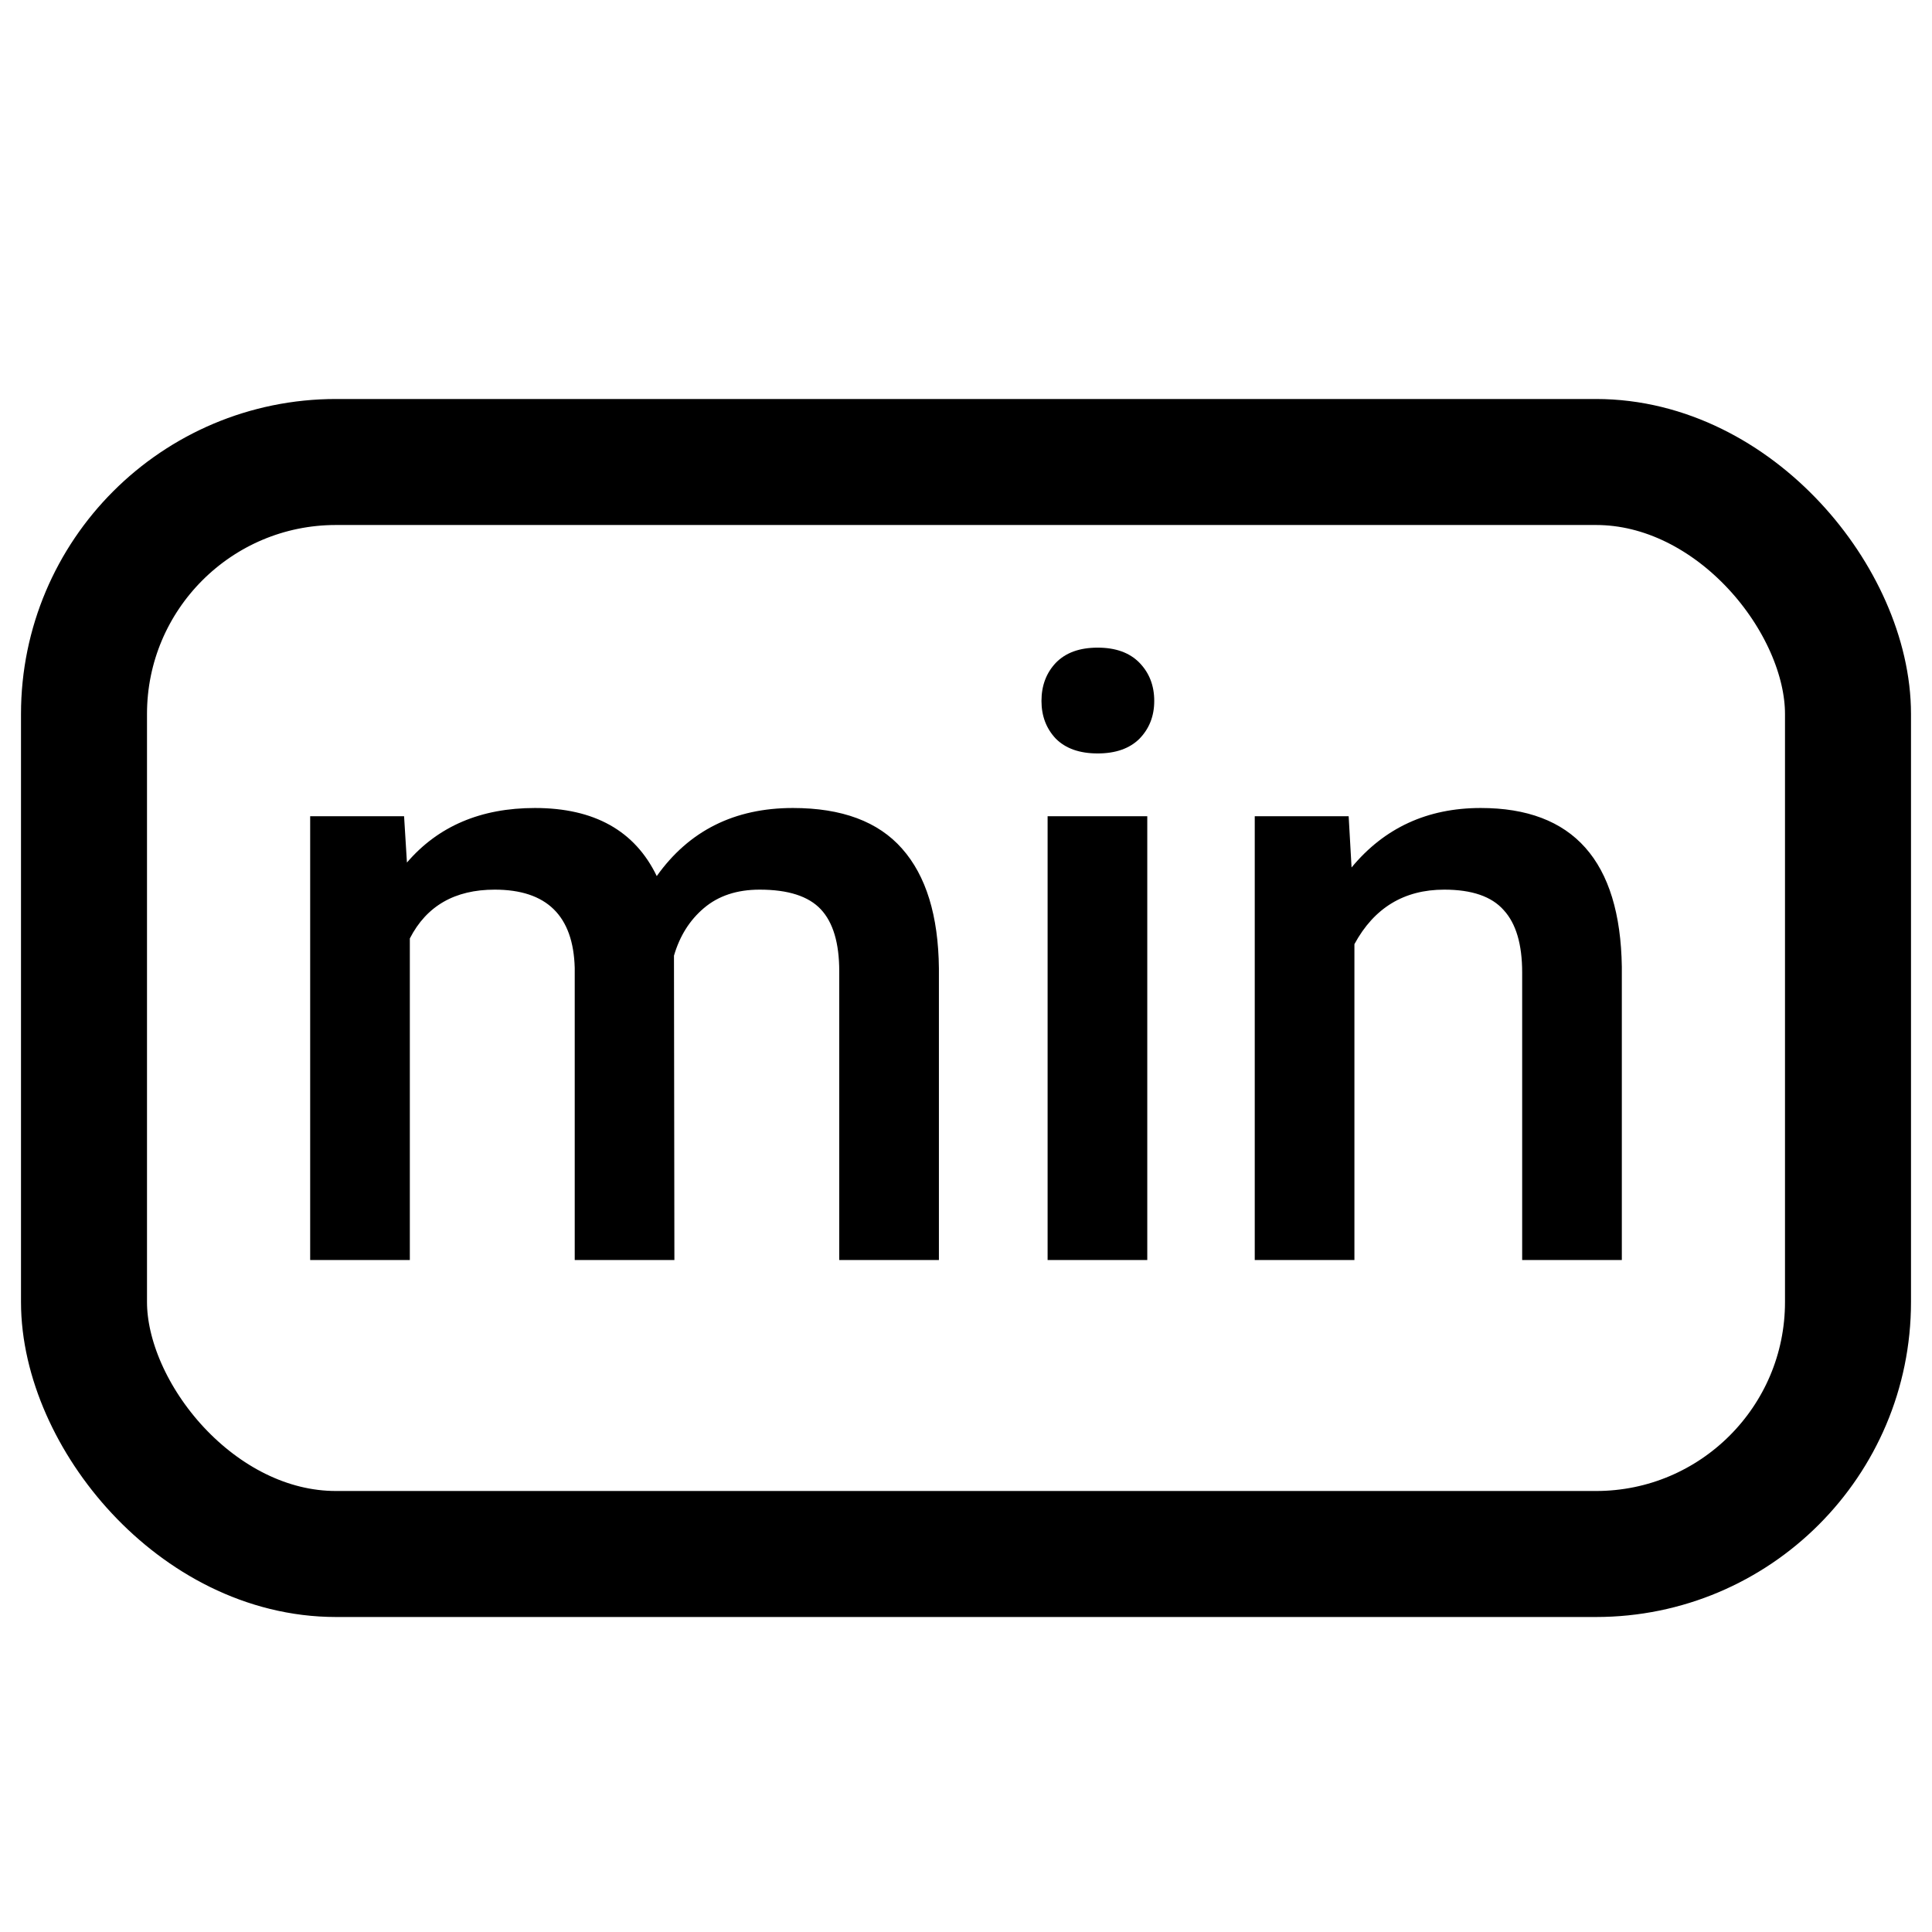
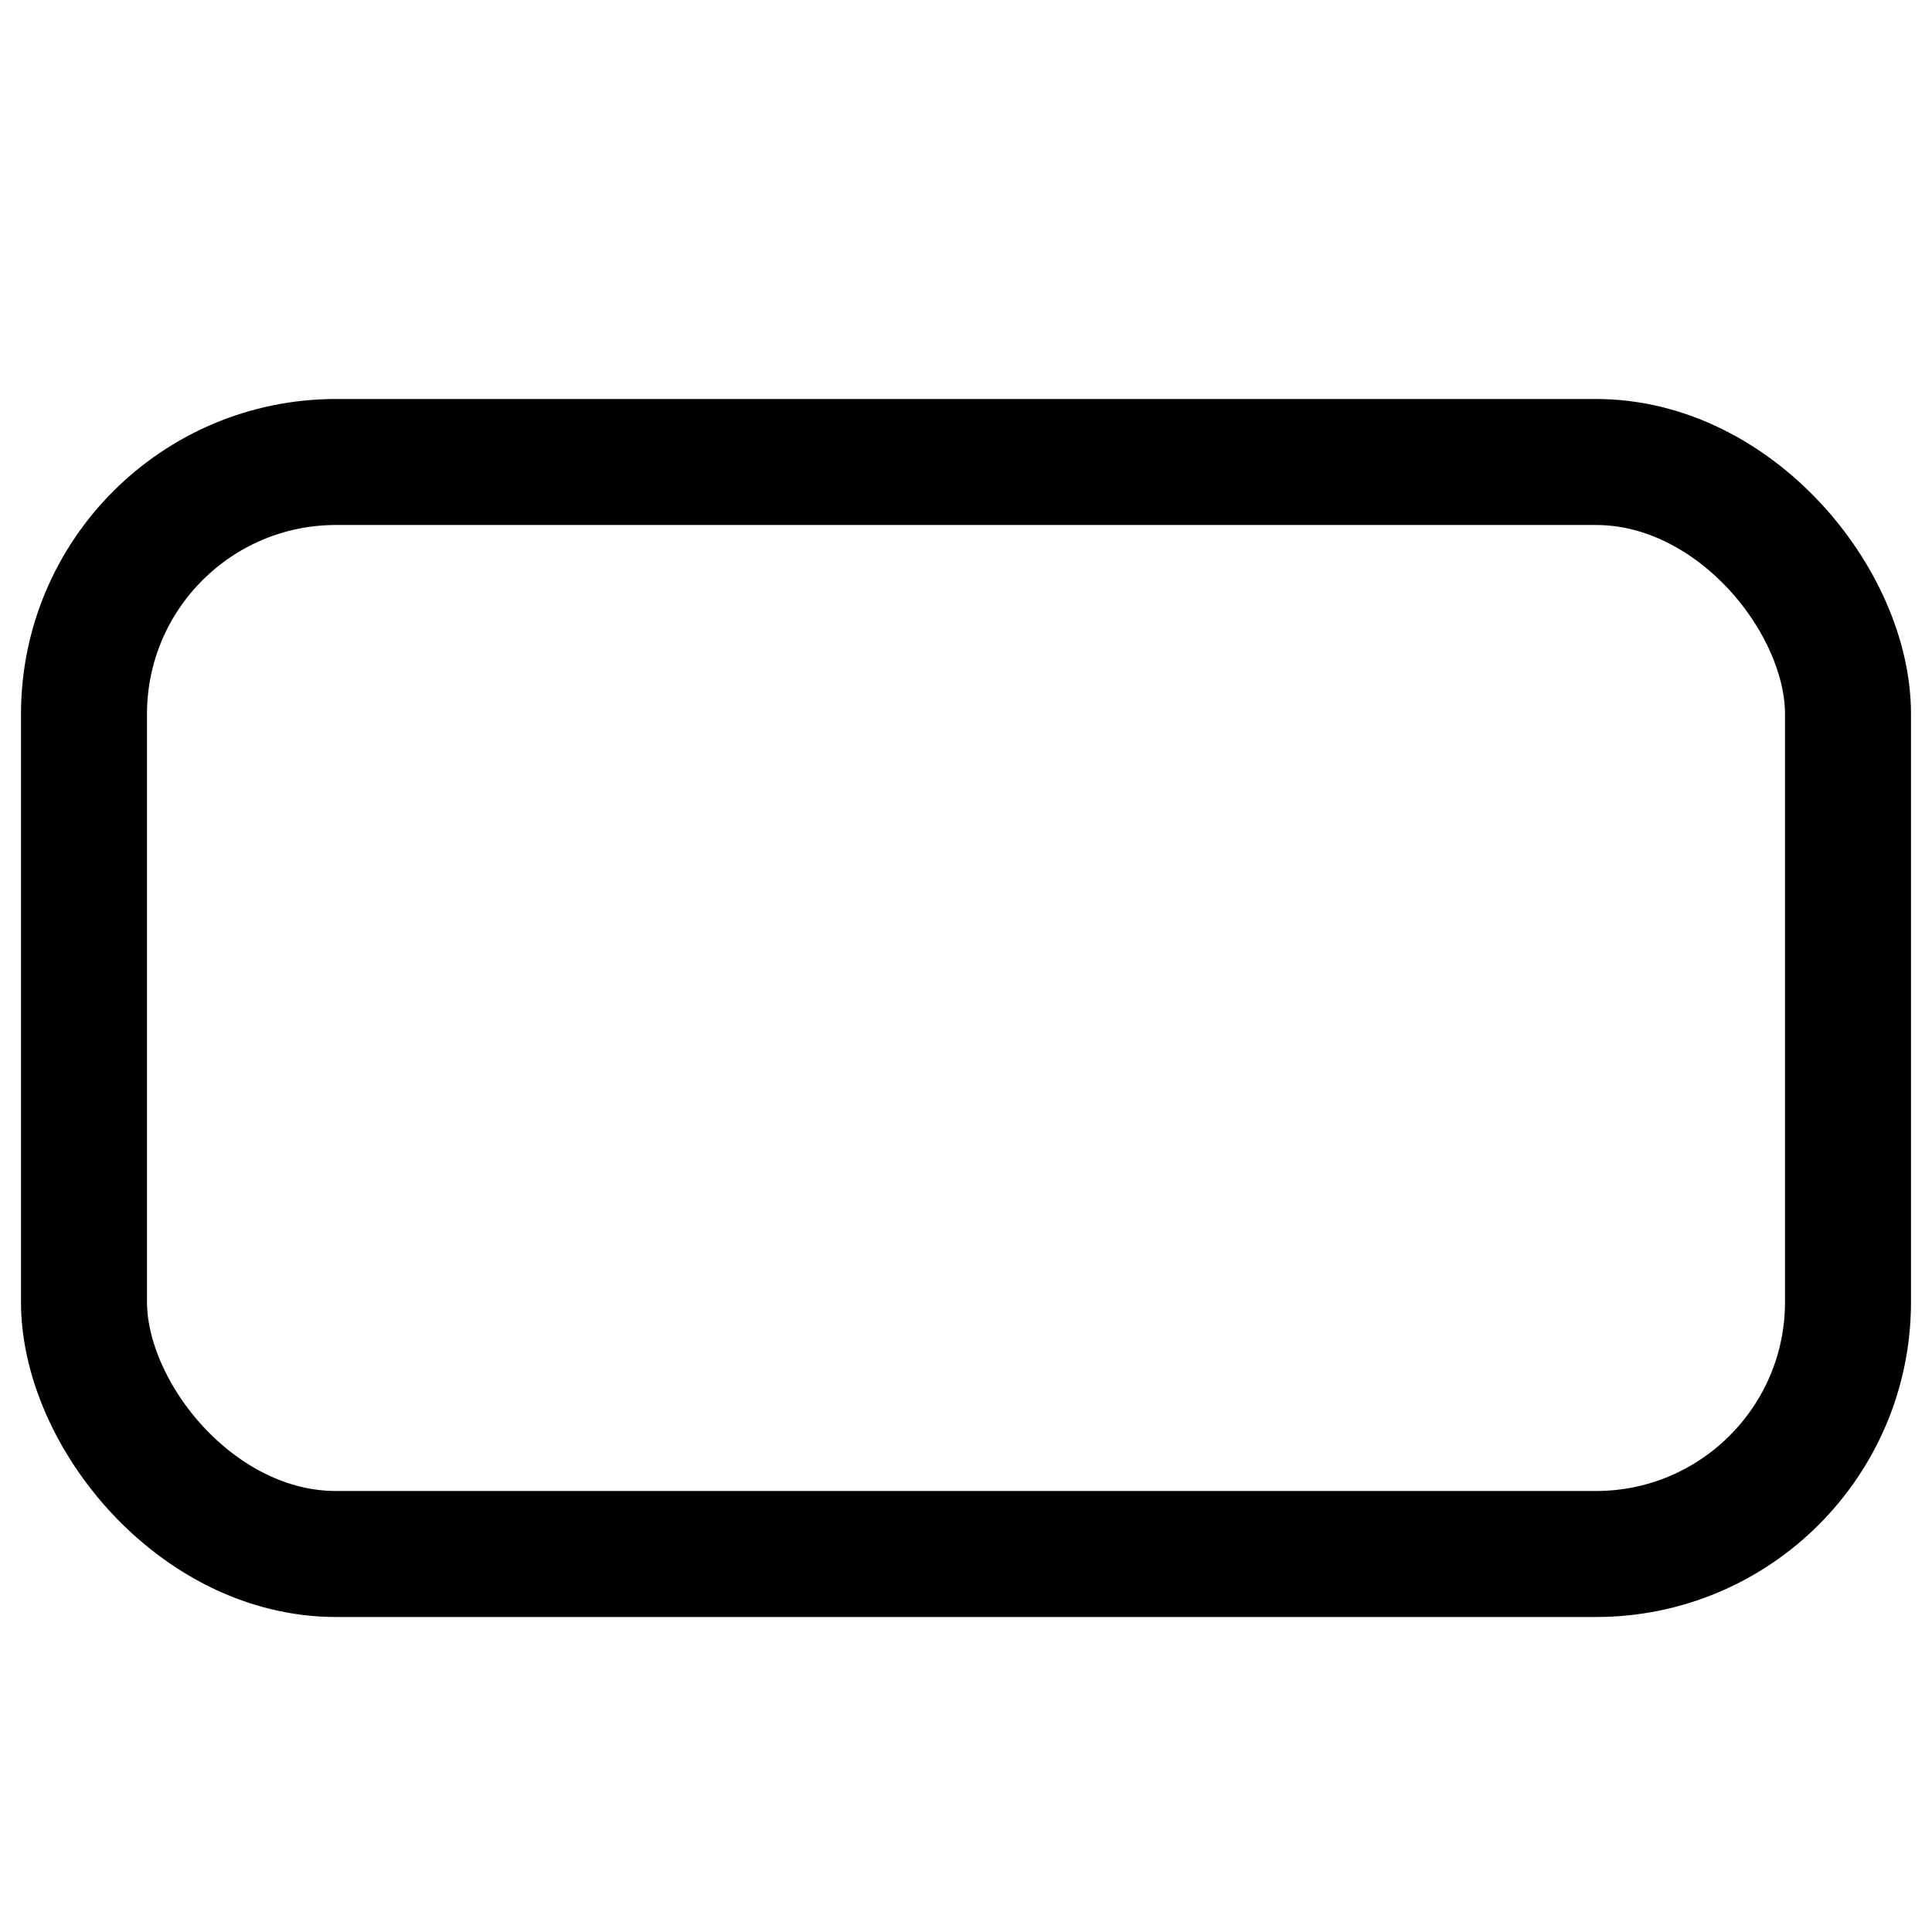
<svg xmlns="http://www.w3.org/2000/svg" width="46" height="46" viewBox="0 0 46 46" fill="none">
-   <path d="M9.621 19.434L9.689 20.537C10.432 19.671 11.447 19.238 12.736 19.238C14.149 19.238 15.116 19.779 15.637 20.859C16.405 19.779 17.486 19.238 18.879 19.238C20.044 19.238 20.91 19.561 21.477 20.205C22.049 20.85 22.342 21.8 22.355 23.057V30H19.982V23.125C19.982 22.454 19.836 21.963 19.543 21.65C19.25 21.338 18.765 21.182 18.088 21.182C17.547 21.182 17.105 21.328 16.76 21.621C16.421 21.908 16.184 22.285 16.047 22.754L16.057 30H13.684V23.047C13.651 21.803 13.016 21.182 11.779 21.182C10.829 21.182 10.155 21.569 9.758 22.344V30H7.385V19.434H9.621ZM27.316 30H24.943V19.434H27.316V30ZM24.797 16.689C24.797 16.325 24.911 16.022 25.139 15.781C25.373 15.54 25.705 15.42 26.135 15.42C26.564 15.42 26.896 15.54 27.131 15.781C27.365 16.022 27.482 16.325 27.482 16.689C27.482 17.047 27.365 17.347 27.131 17.588C26.896 17.822 26.564 17.939 26.135 17.939C25.705 17.939 25.373 17.822 25.139 17.588C24.911 17.347 24.797 17.047 24.797 16.689ZM32.111 19.434L32.18 20.654C32.961 19.71 33.986 19.238 35.256 19.238C37.456 19.238 38.576 20.498 38.615 23.018V30H36.242V23.154C36.242 22.484 36.096 21.989 35.803 21.67C35.516 21.344 35.044 21.182 34.387 21.182C33.43 21.182 32.717 21.615 32.248 22.48V30H29.875V19.434H32.111Z" fill="black" />
  <rect x="2" y="11" width="42" height="26" rx="6" stroke="black" stroke-width="3" stroke-linecap="round" stroke-linejoin="round" />
</svg>